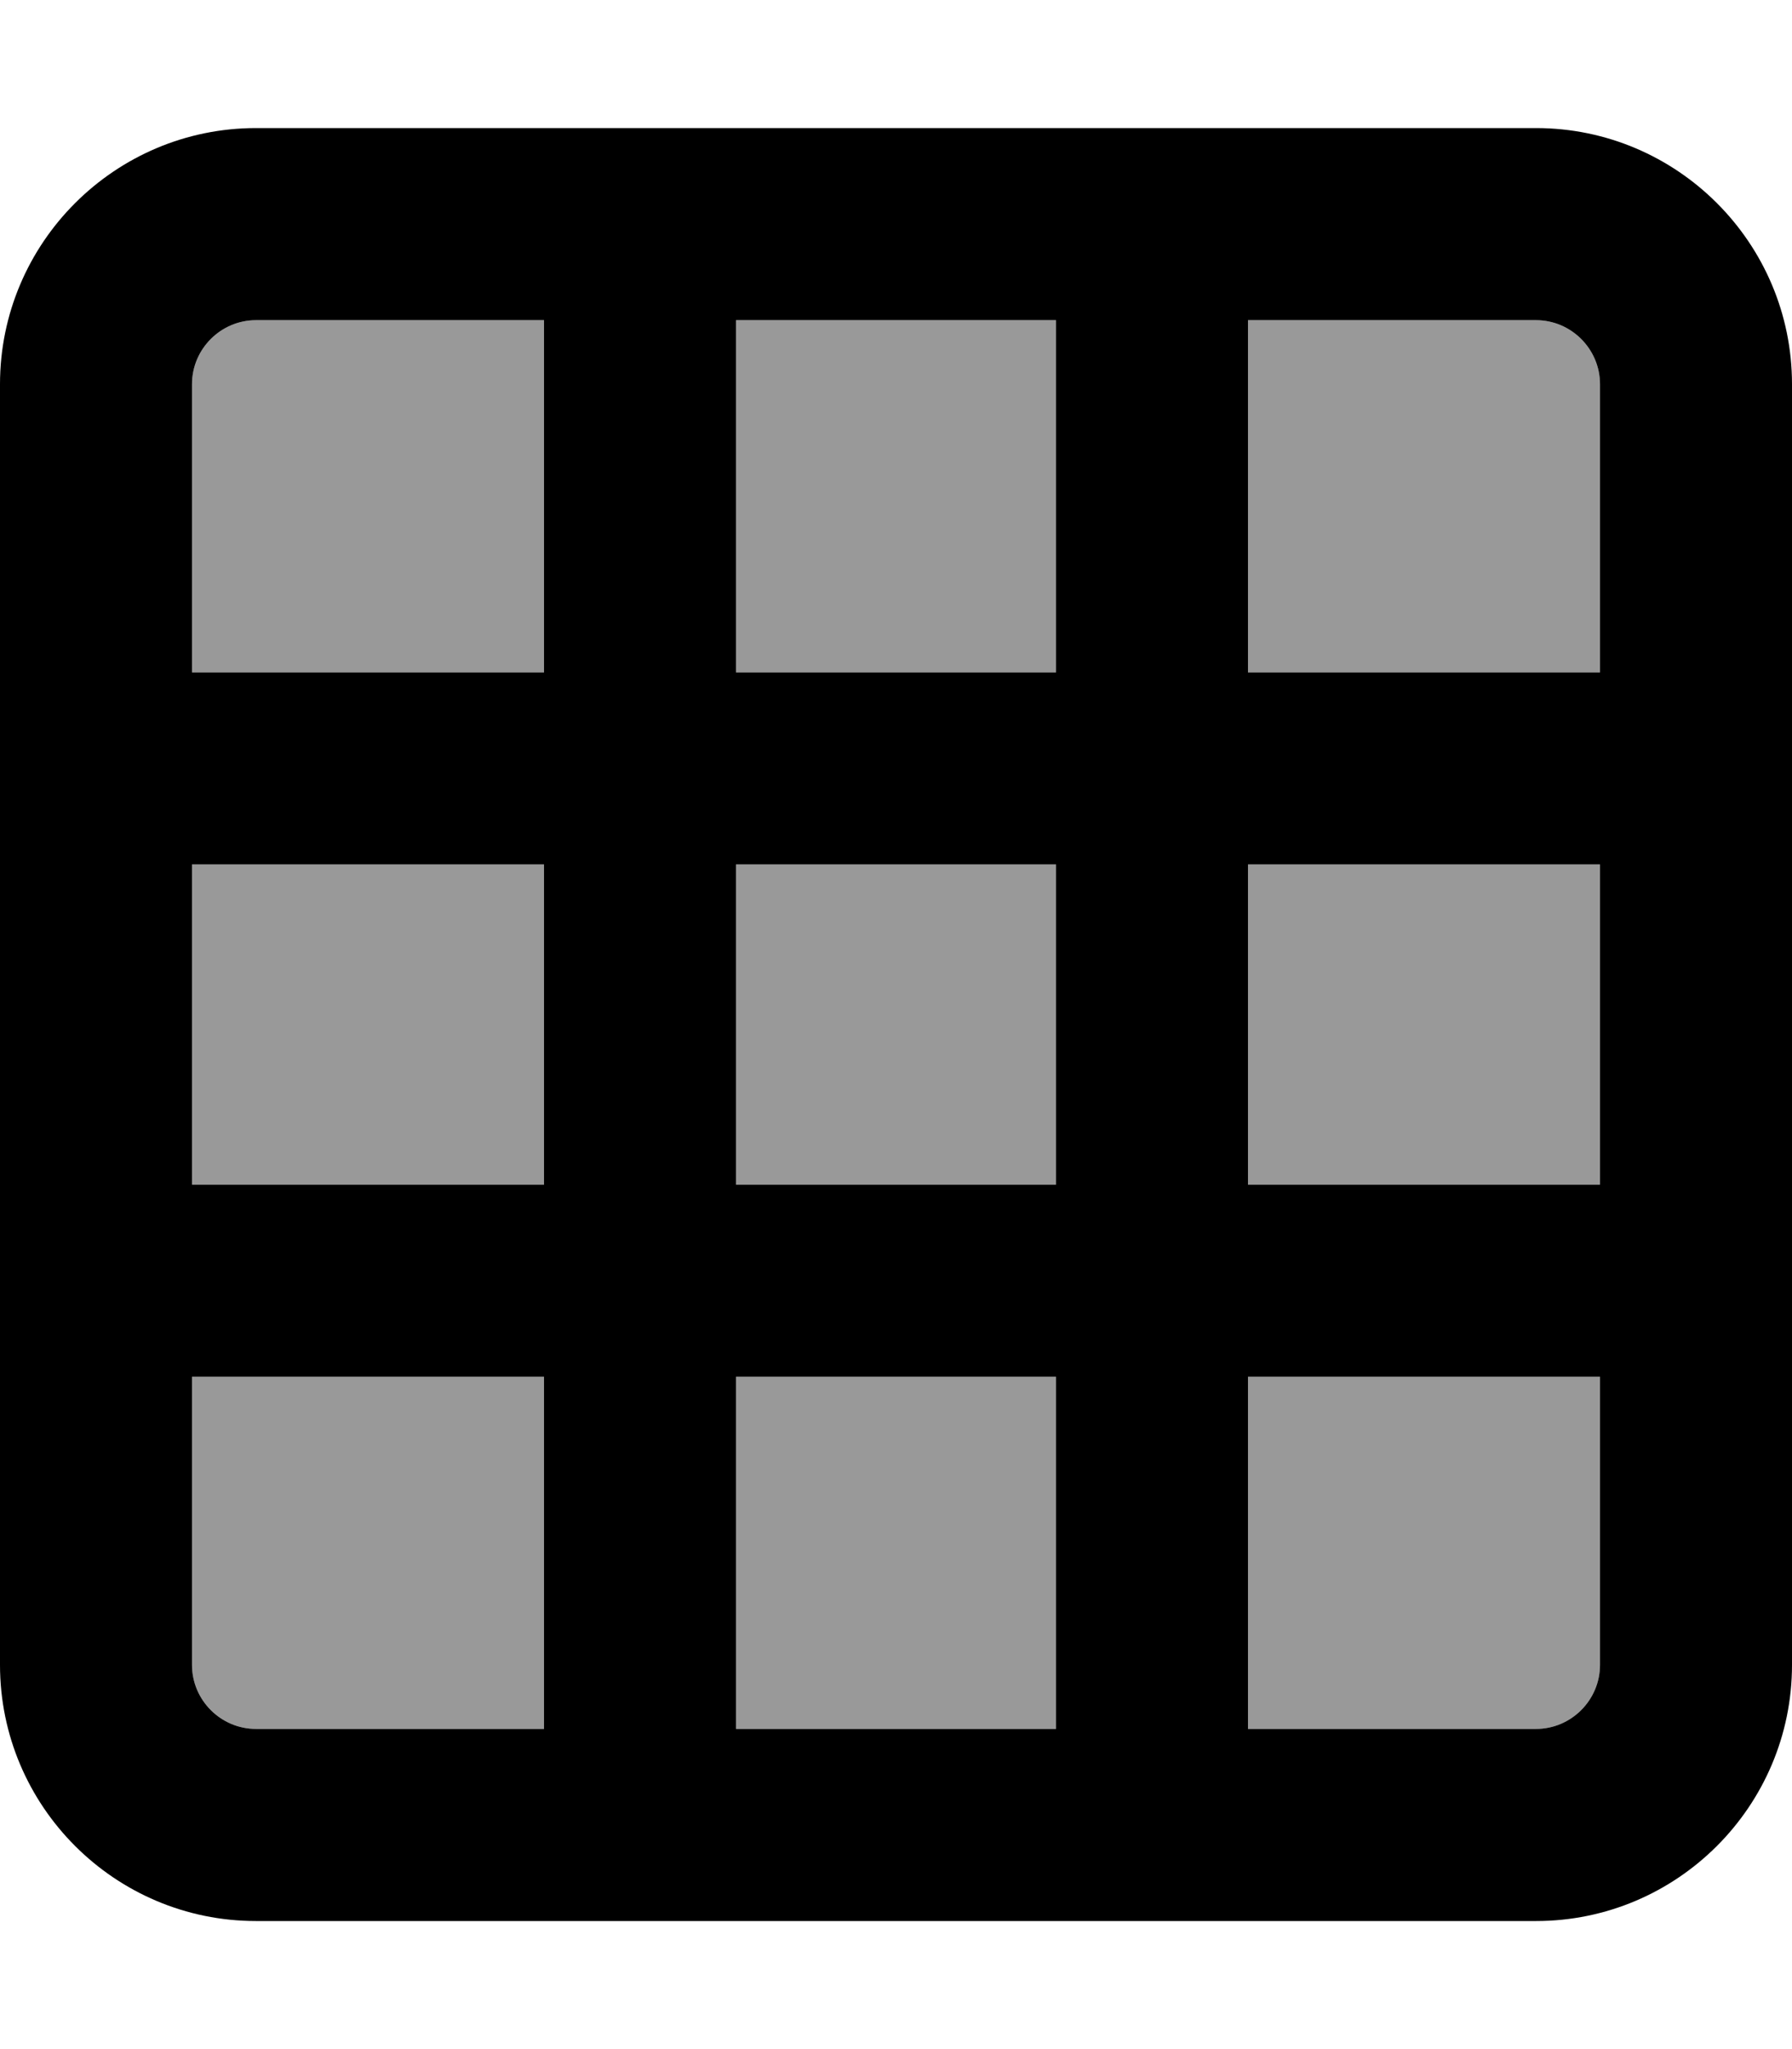
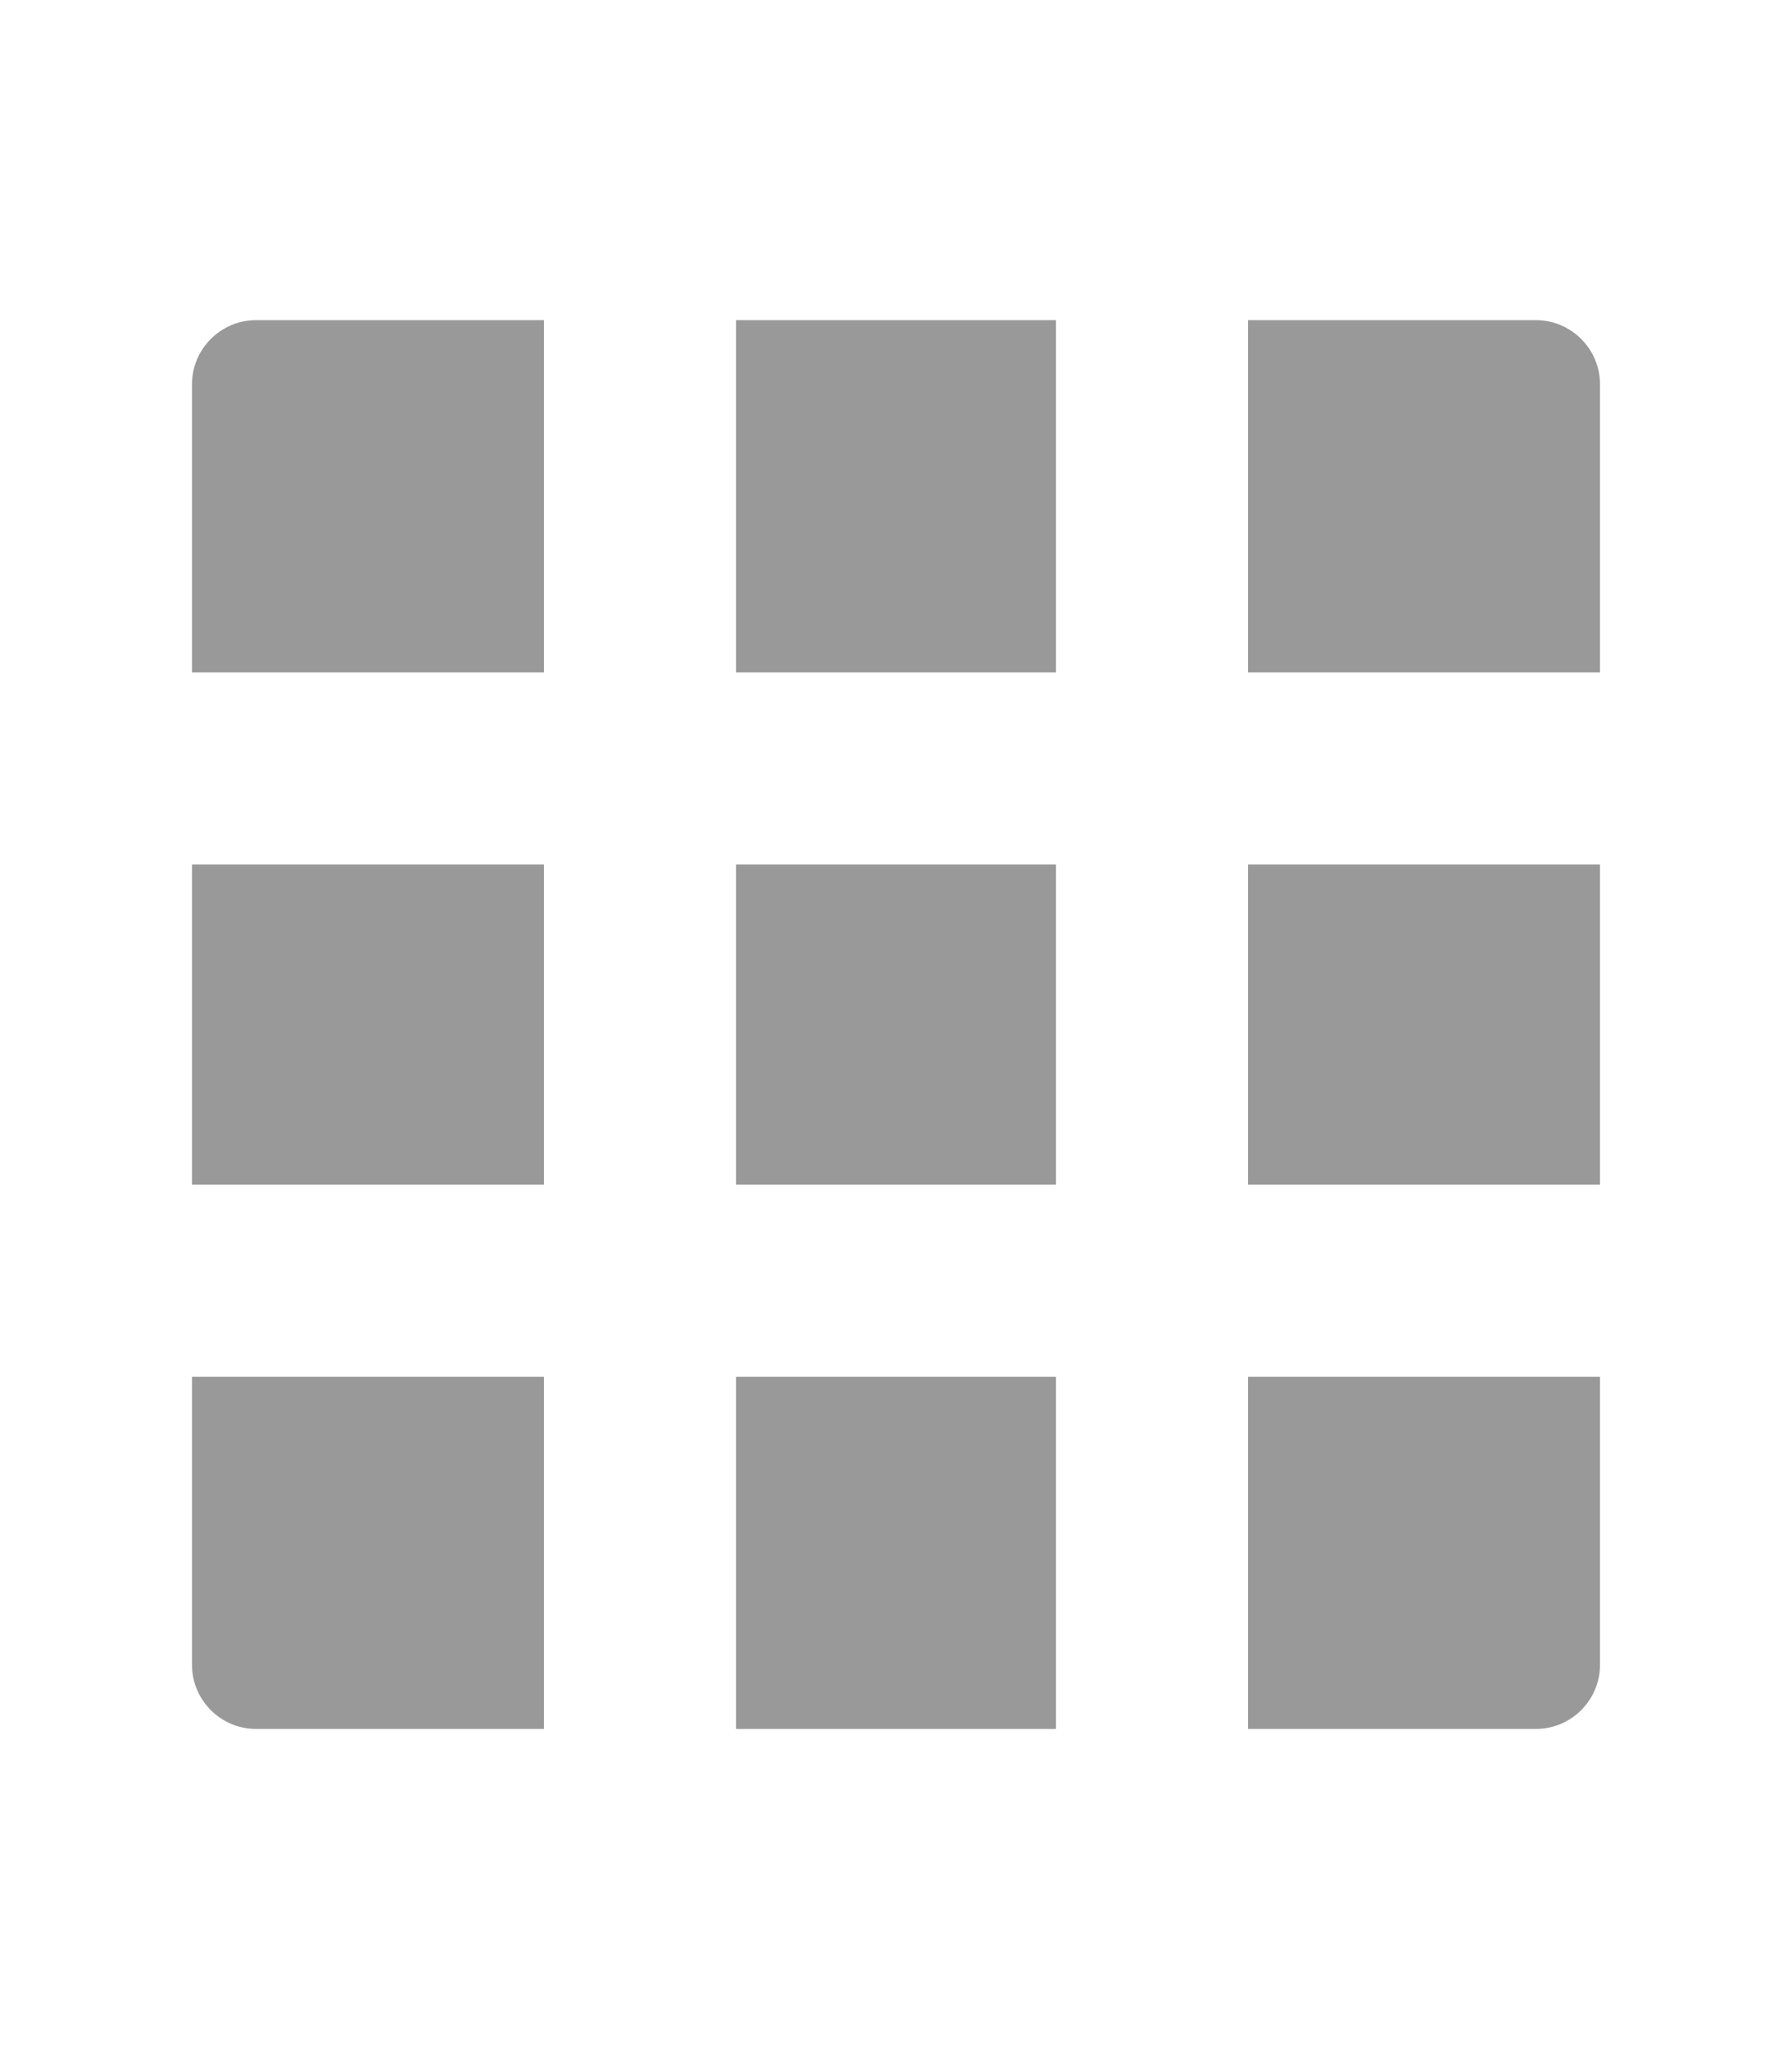
<svg xmlns="http://www.w3.org/2000/svg" viewBox="0 0 448 512">
  <path style="fill:currentColor;opacity:.4" d="M48 96l0 72 88 0 0-88-72 0c-8.8 0-16 7.2-16 16zm0 120l0 80 88 0 0-80-88 0zm0 128l0 72c0 8.8 7.2 16 16 16l72 0 0-88-88 0zM184 80l0 88 80 0 0-88-80 0zm0 136l0 80 80 0 0-80-80 0zm0 128l0 88 80 0 0-88-80 0zM312 80l0 88 88 0 0-72c0-8.8-7.2-16-16-16l-72 0zm0 136l0 80 88 0 0-80-88 0zm0 128l0 88 72 0c8.8 0 16-7.2 16-16l0-72-88 0z" />
-   <path style="fill:currentColor;opacity:1" d="M312 80l0 88 88 0 0-72c0-8.8-7.2-16-16-16l-72 0zm-48 0l-80 0 0 88 80 0 0-88zM136 80L64 80c-8.8 0-16 7.2-16 16l0 72 88 0 0-88zM0 216L0 96C0 60.7 28.7 32 64 32l320 0c35.3 0 64 28.7 64 64l0 320c0 35.3-28.7 64-64 64L64 480c-35.3 0-64-28.7-64-64L0 216zm48 80l88 0 0-80-88 0 0 80zm0 48l0 72c0 8.8 7.2 16 16 16l72 0 0-88-88 0zm136 88l80 0 0-88-80 0 0 88zm128 0l72 0c8.8 0 16-7.2 16-16l0-72-88 0 0 88zm88-136l0-80-88 0 0 80 88 0zm-216 0l80 0 0-80-80 0 0 80z" />
</svg>